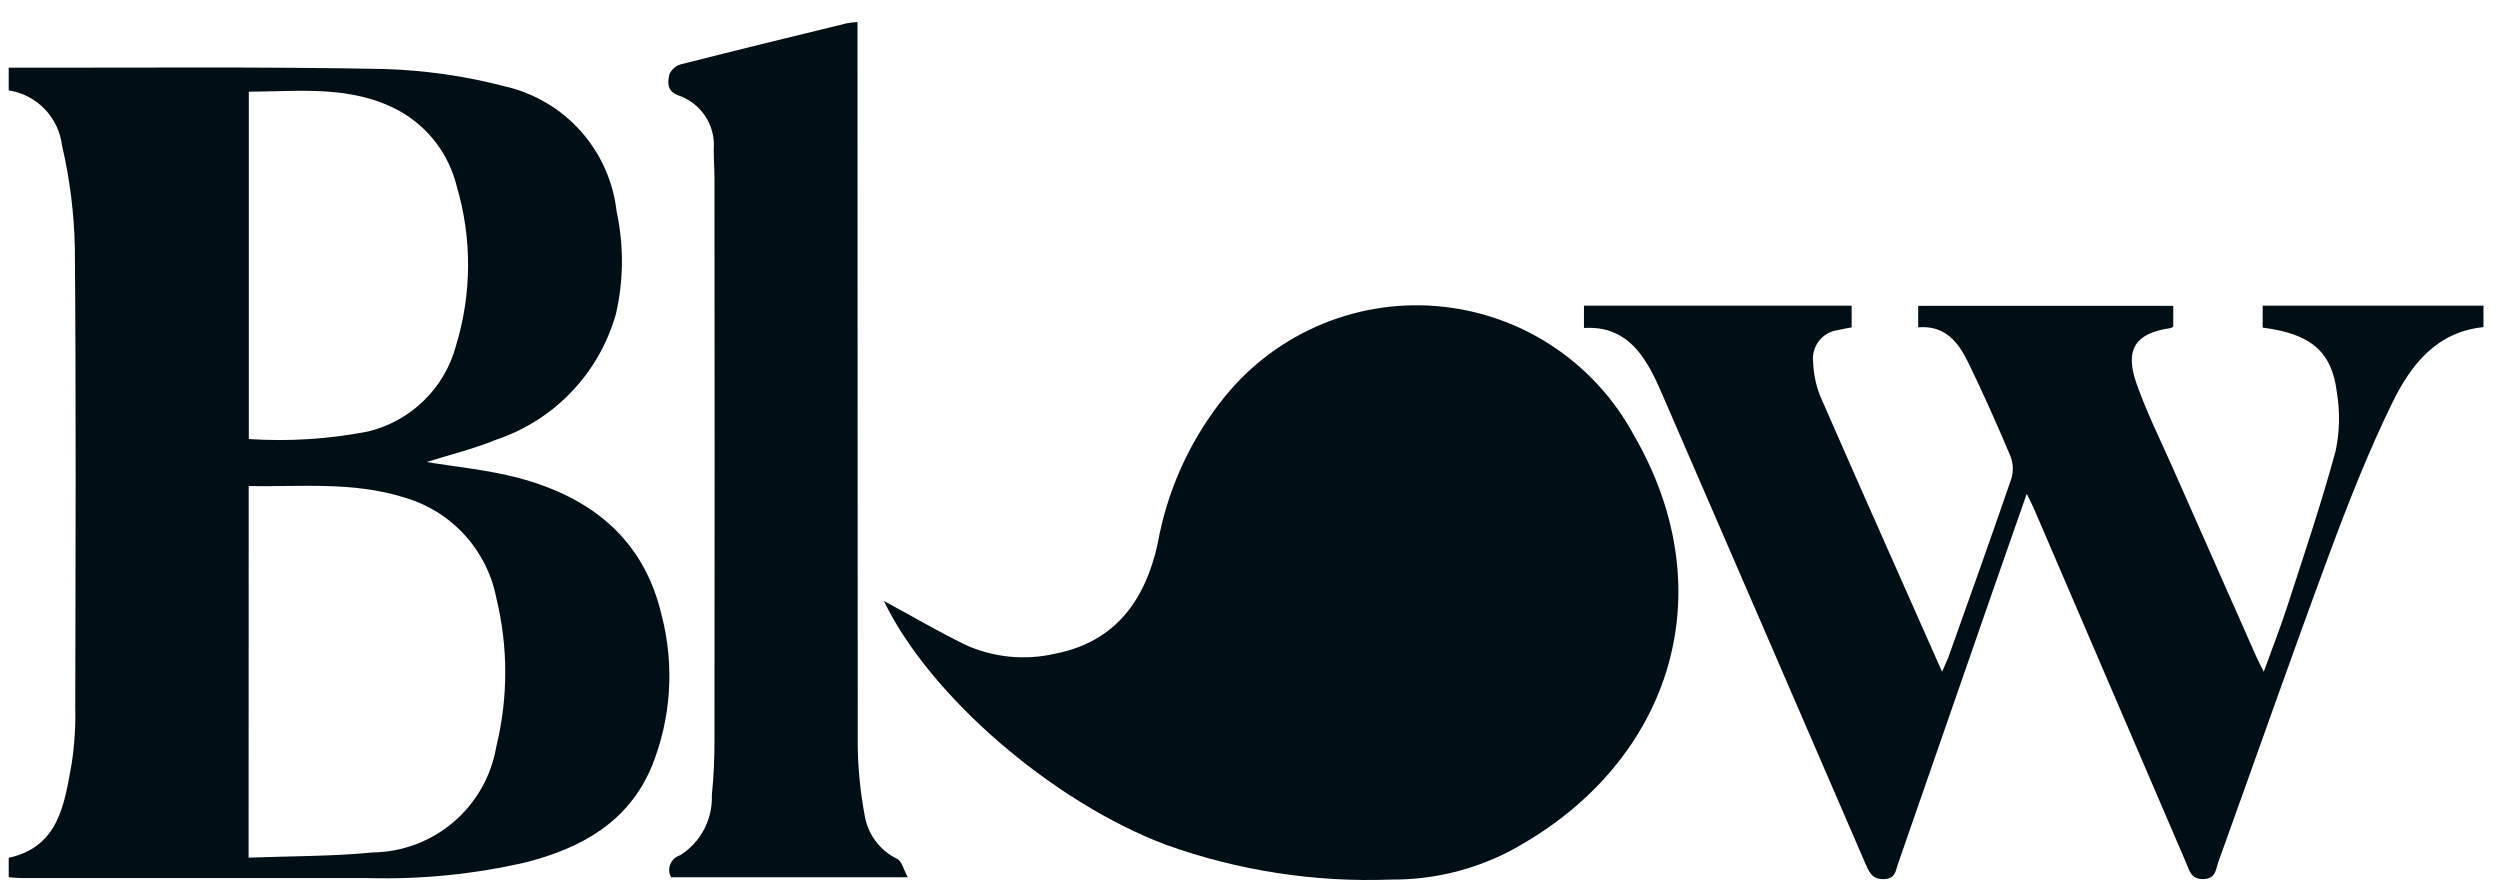
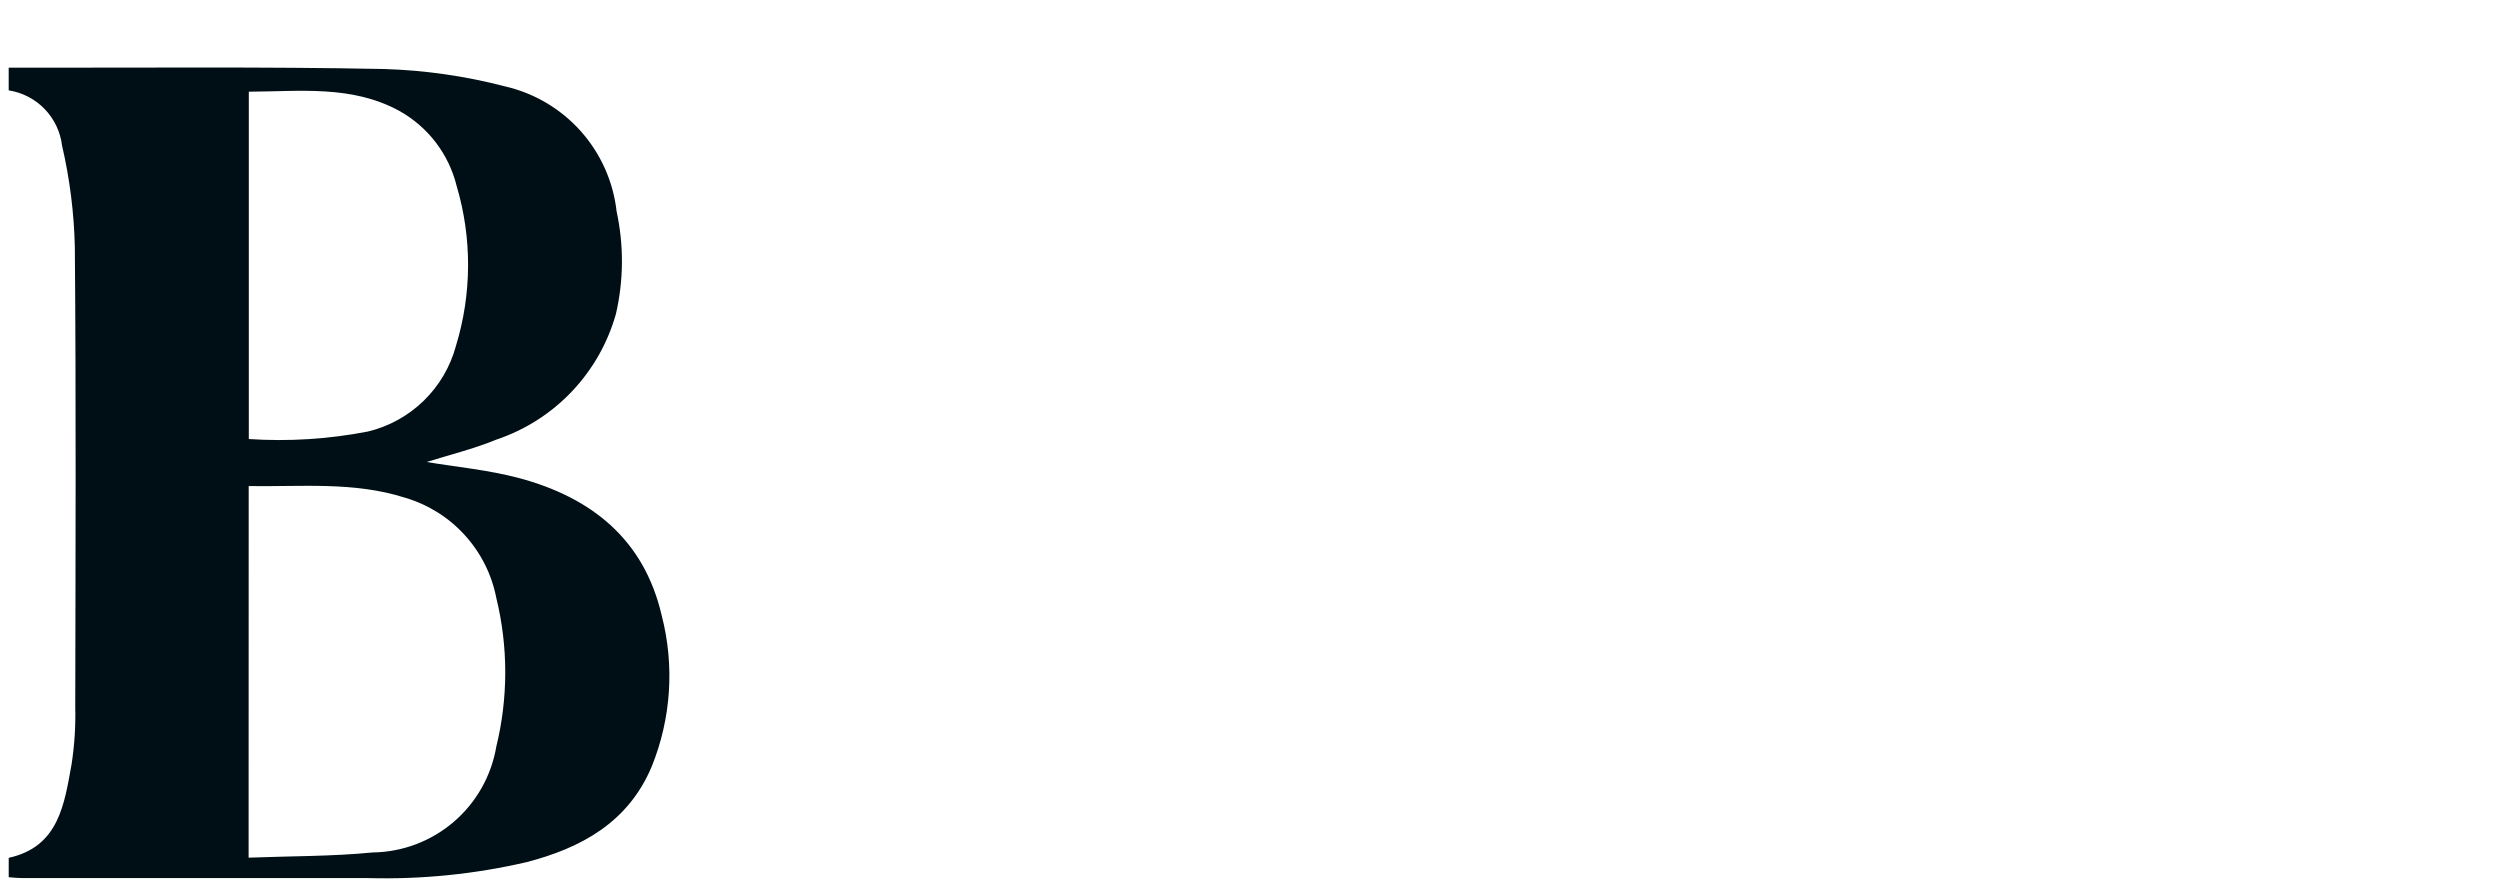
<svg xmlns="http://www.w3.org/2000/svg" width="109" height="39" viewBox="0 0 109 39" fill="none">
  <g id="Group 40234">
    <path id="Path 2368" d="M0.38 38.25V37.401C2.567 36.921 2.803 35.067 3.122 33.315C3.249 32.488 3.302 31.651 3.281 30.815C3.293 24.137 3.319 17.459 3.263 10.782C3.23 9.288 3.043 7.802 2.705 6.346C2.633 5.746 2.366 5.187 1.946 4.752C1.526 4.318 0.976 4.033 0.379 3.94V2.951H1.058C6.281 2.958 11.505 2.905 16.725 3.008C18.505 3.06 20.273 3.312 21.996 3.761C23.278 4.051 24.437 4.732 25.314 5.711C26.19 6.69 26.739 7.918 26.885 9.224C27.203 10.694 27.193 12.216 26.856 13.681C26.5 14.95 25.84 16.113 24.933 17.068C24.026 18.024 22.899 18.743 21.651 19.164C20.623 19.584 19.531 19.849 18.601 20.143C19.859 20.355 21.274 20.484 22.628 20.843C25.773 21.686 28.076 23.501 28.848 26.826C29.418 29.02 29.263 31.339 28.408 33.438C27.386 35.856 25.343 36.973 22.948 37.592C20.692 38.114 18.379 38.347 16.065 38.285C11.04 38.285 6.016 38.285 0.991 38.285C0.799 38.285 0.606 38.263 0.381 38.248M10.839 37.394C12.693 37.323 14.481 37.34 16.25 37.167C17.546 37.15 18.796 36.679 19.781 35.835C20.765 34.992 21.423 33.83 21.639 32.551C22.159 30.422 22.159 28.199 21.639 26.07C21.44 25.046 20.963 24.097 20.26 23.326C19.558 22.555 18.656 21.992 17.655 21.699C15.428 20.989 13.139 21.229 10.843 21.193L10.839 37.394ZM10.848 19.142C12.588 19.257 14.336 19.146 16.048 18.813C16.964 18.591 17.803 18.127 18.477 17.47C19.152 16.812 19.637 15.984 19.881 15.074C20.574 12.806 20.584 10.383 19.91 8.109C19.741 7.421 19.431 6.775 19.001 6.211C18.571 5.648 18.029 5.18 17.41 4.835C15.332 3.7 13.081 3.99 10.848 3.998V19.142Z" fill="#000F16" />
-     <path id="Path 2369" d="M38.538 26.201C39.717 26.84 40.869 27.513 42.064 28.101C43.297 28.668 44.683 28.808 46.004 28.501C48.641 27.987 49.943 26.144 50.476 23.695C50.877 21.456 51.812 19.347 53.202 17.547C54.293 16.116 55.726 14.981 57.369 14.247C59.012 13.513 60.813 13.202 62.607 13.344C64.401 13.486 66.131 14.075 67.638 15.058C69.145 16.041 70.382 17.387 71.235 18.971C75.304 25.981 72.746 33.466 65.748 37.149C64.176 37.948 62.436 38.36 60.673 38.349C57.325 38.478 53.983 37.963 50.829 36.83C45.953 34.994 40.562 30.402 38.537 26.204" fill="#000F16" />
-     <path id="Path 2370" d="M98.652 14.288V13.327H108.279V14.263C106.24 14.463 105.113 15.911 104.314 17.541C103.263 19.687 102.385 21.925 101.553 24.168C99.901 28.622 98.334 33.108 96.721 37.577C96.607 37.892 96.621 38.321 96.058 38.328C95.527 38.334 95.465 37.968 95.323 37.638C93.107 32.484 90.892 27.33 88.679 22.175C88.602 21.995 88.508 21.824 88.365 21.531C87.84 23.031 87.347 24.431 86.865 25.822C85.493 29.77 84.122 33.717 82.752 37.665C82.652 37.956 82.644 38.303 82.162 38.329C81.68 38.355 81.522 38.088 81.362 37.723C78.394 30.857 75.423 23.992 72.447 17.131C72.369 16.95 72.289 16.768 72.203 16.59C71.572 15.275 70.76 14.197 69.061 14.3V13.326H80.732V14.274C80.532 14.312 80.341 14.341 80.154 14.389C79.987 14.408 79.827 14.46 79.681 14.542C79.535 14.624 79.408 14.735 79.305 14.867C79.203 14.999 79.128 15.15 79.085 15.312C79.041 15.473 79.031 15.642 79.054 15.807C79.073 16.312 79.178 16.809 79.365 17.278C81.1 21.25 82.866 25.208 84.674 29.288C84.8 28.995 84.898 28.797 84.974 28.588C85.888 26.019 86.808 23.452 87.694 20.872C87.792 20.55 87.779 20.205 87.657 19.891C87.075 18.514 86.468 17.147 85.814 15.804C85.388 14.929 84.814 14.172 83.633 14.272V13.336H94.754V14.236C94.712 14.262 94.68 14.299 94.641 14.304C93.1 14.523 92.621 15.229 93.159 16.746C93.606 18.007 94.208 19.213 94.75 20.44C95.958 23.177 97.169 25.914 98.383 28.649C98.462 28.828 98.556 29.001 98.7 29.289C99.071 28.262 99.434 27.339 99.739 26.397C100.463 24.161 101.218 21.932 101.832 19.666C102.01 18.824 102.029 17.956 101.887 17.107C101.669 15.318 100.745 14.551 98.653 14.284" fill="#000F16" />
-     <path id="Path 2371" d="M39.588 38.249H29.258C29.21 38.162 29.183 38.066 29.178 37.967C29.172 37.867 29.189 37.769 29.227 37.677C29.265 37.585 29.322 37.503 29.395 37.436C29.469 37.37 29.556 37.32 29.651 37.291C30.092 37.015 30.452 36.627 30.695 36.166C30.939 35.706 31.056 35.19 31.036 34.669C31.118 33.858 31.156 33.043 31.151 32.228C31.159 24.076 31.159 15.923 31.151 7.771C31.151 7.351 31.117 6.934 31.119 6.515C31.162 6.004 31.032 5.493 30.75 5.065C30.467 4.637 30.049 4.316 29.563 4.153C29.063 3.965 29.11 3.583 29.186 3.243C29.231 3.138 29.3 3.043 29.386 2.967C29.473 2.891 29.575 2.836 29.686 2.804C32.094 2.192 34.509 1.604 36.922 1.015C37.075 0.988 37.23 0.97 37.386 0.96V1.693C37.386 11.96 37.389 22.227 37.397 32.493C37.409 33.504 37.507 34.512 37.692 35.506C37.754 35.923 37.917 36.319 38.167 36.658C38.418 36.998 38.747 37.271 39.127 37.454C39.318 37.554 39.387 37.892 39.58 38.246" fill="#000F16" />
  </g>
</svg>